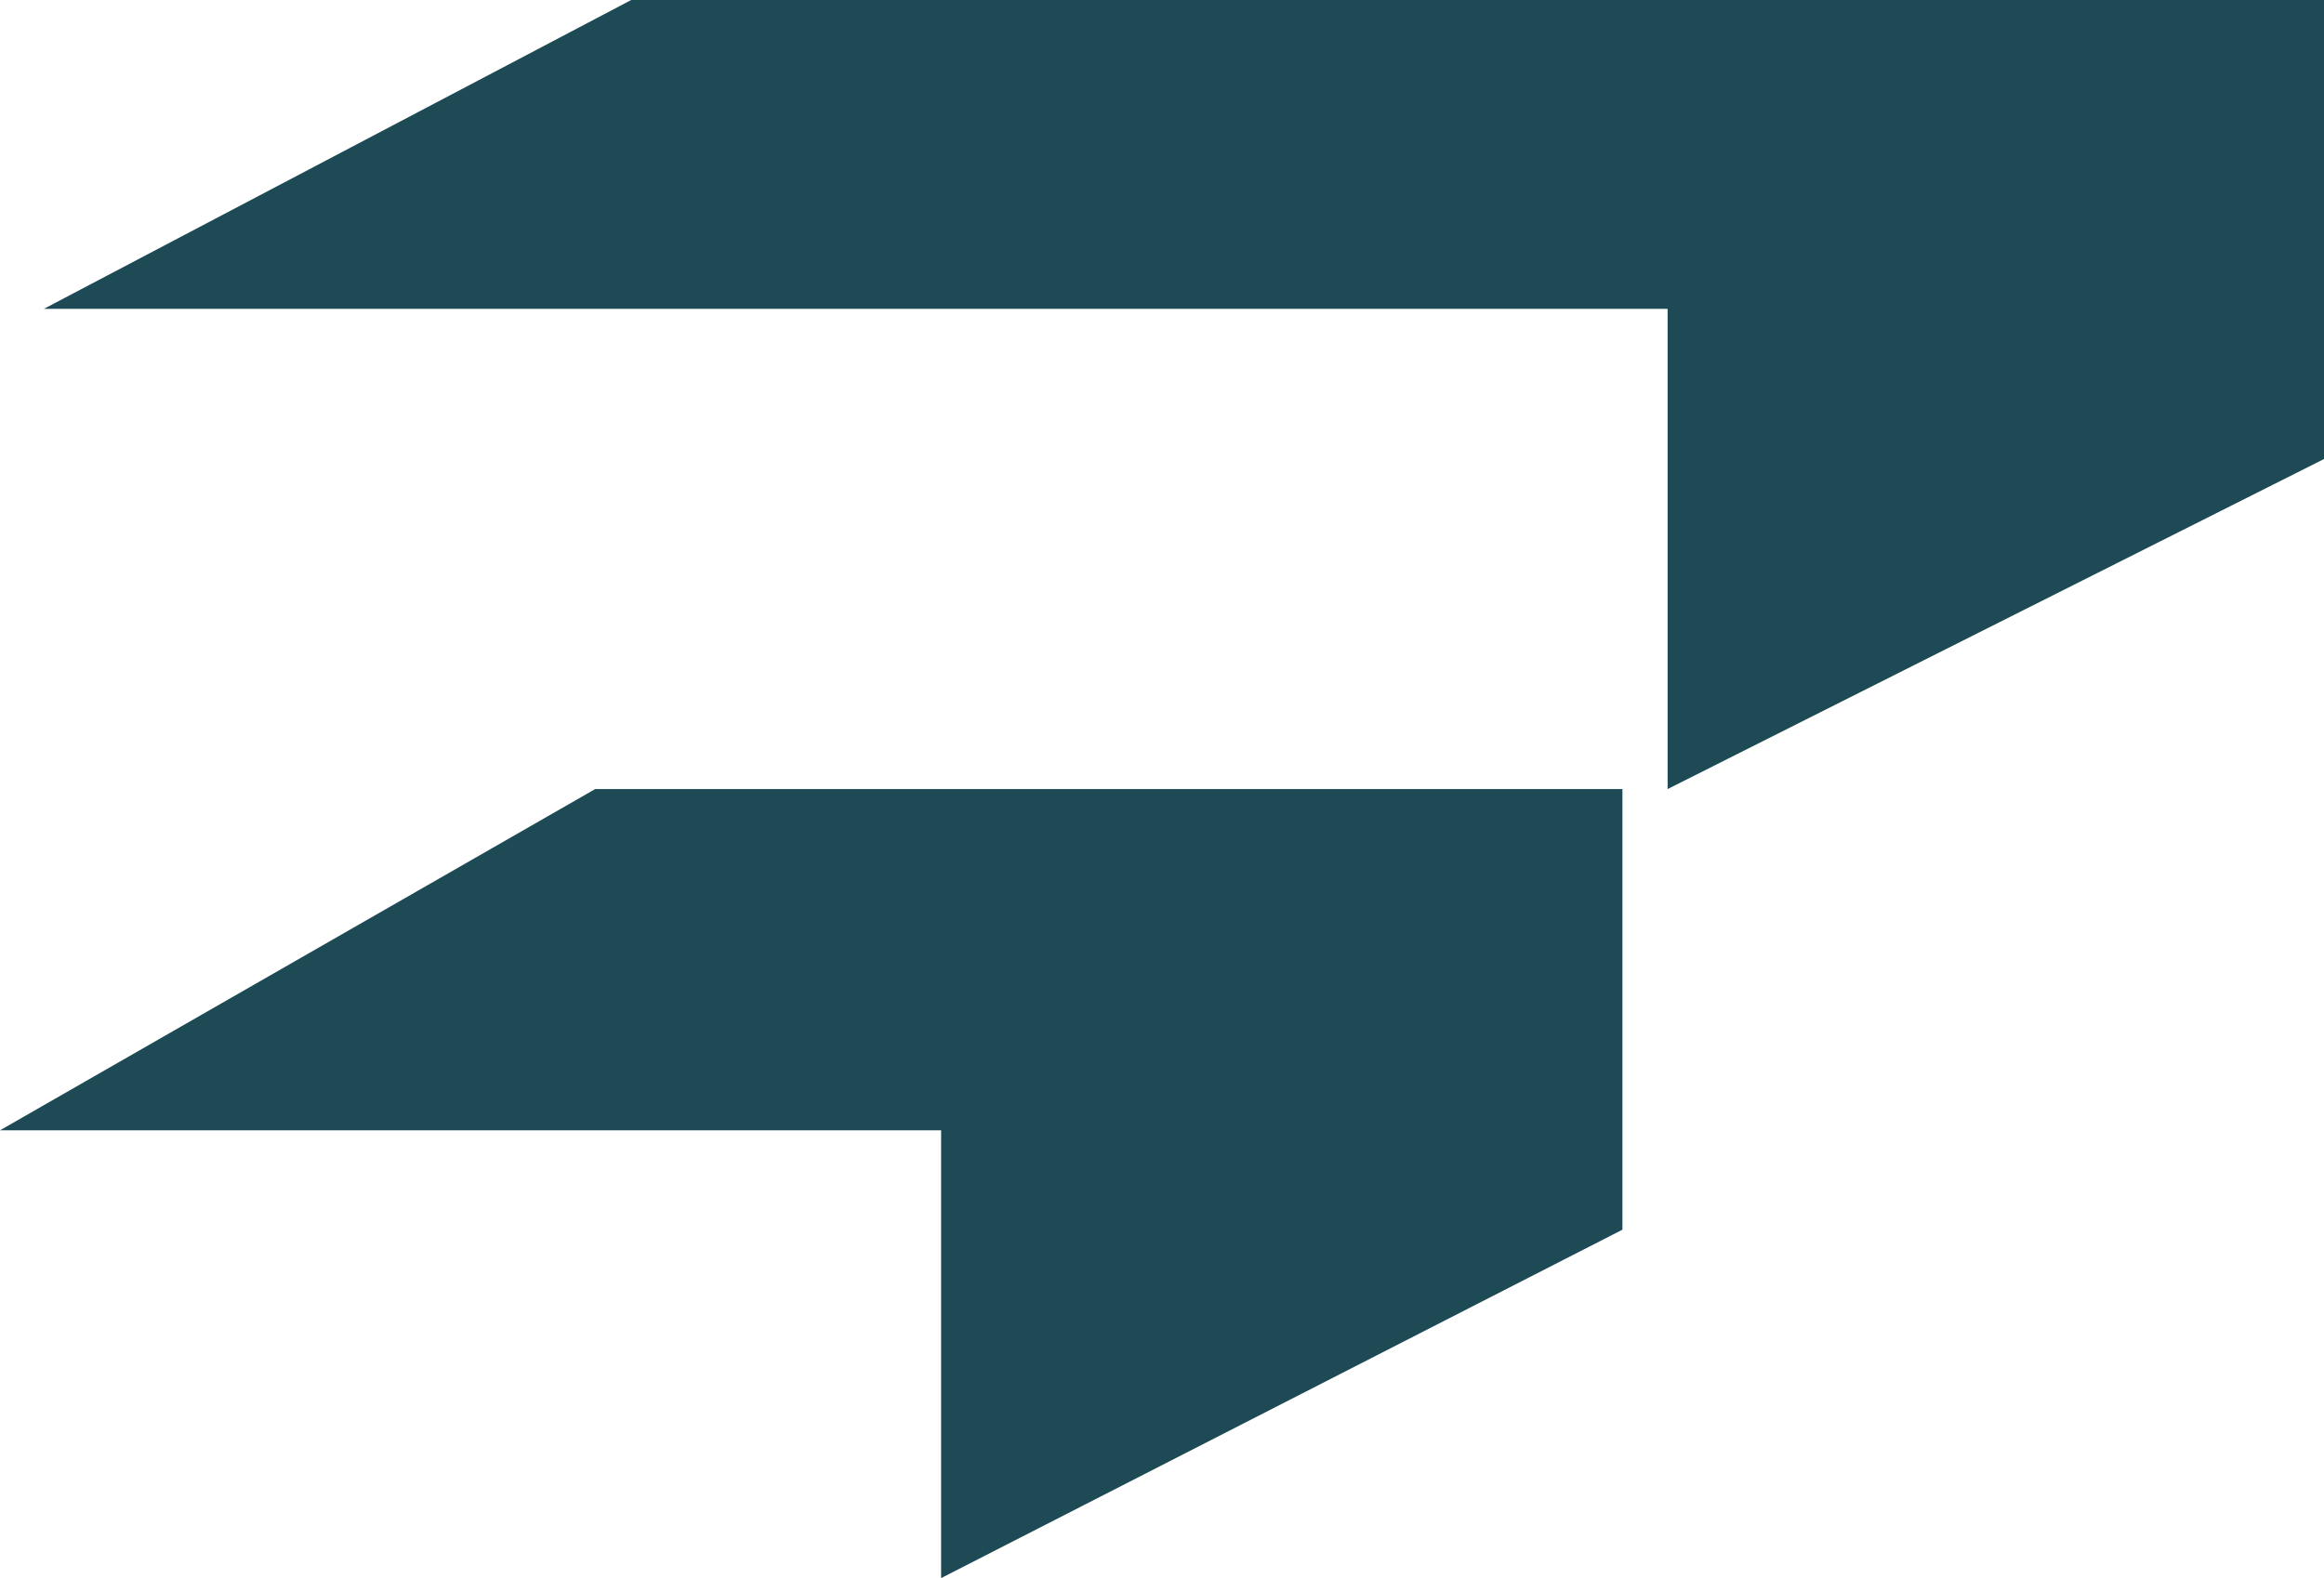
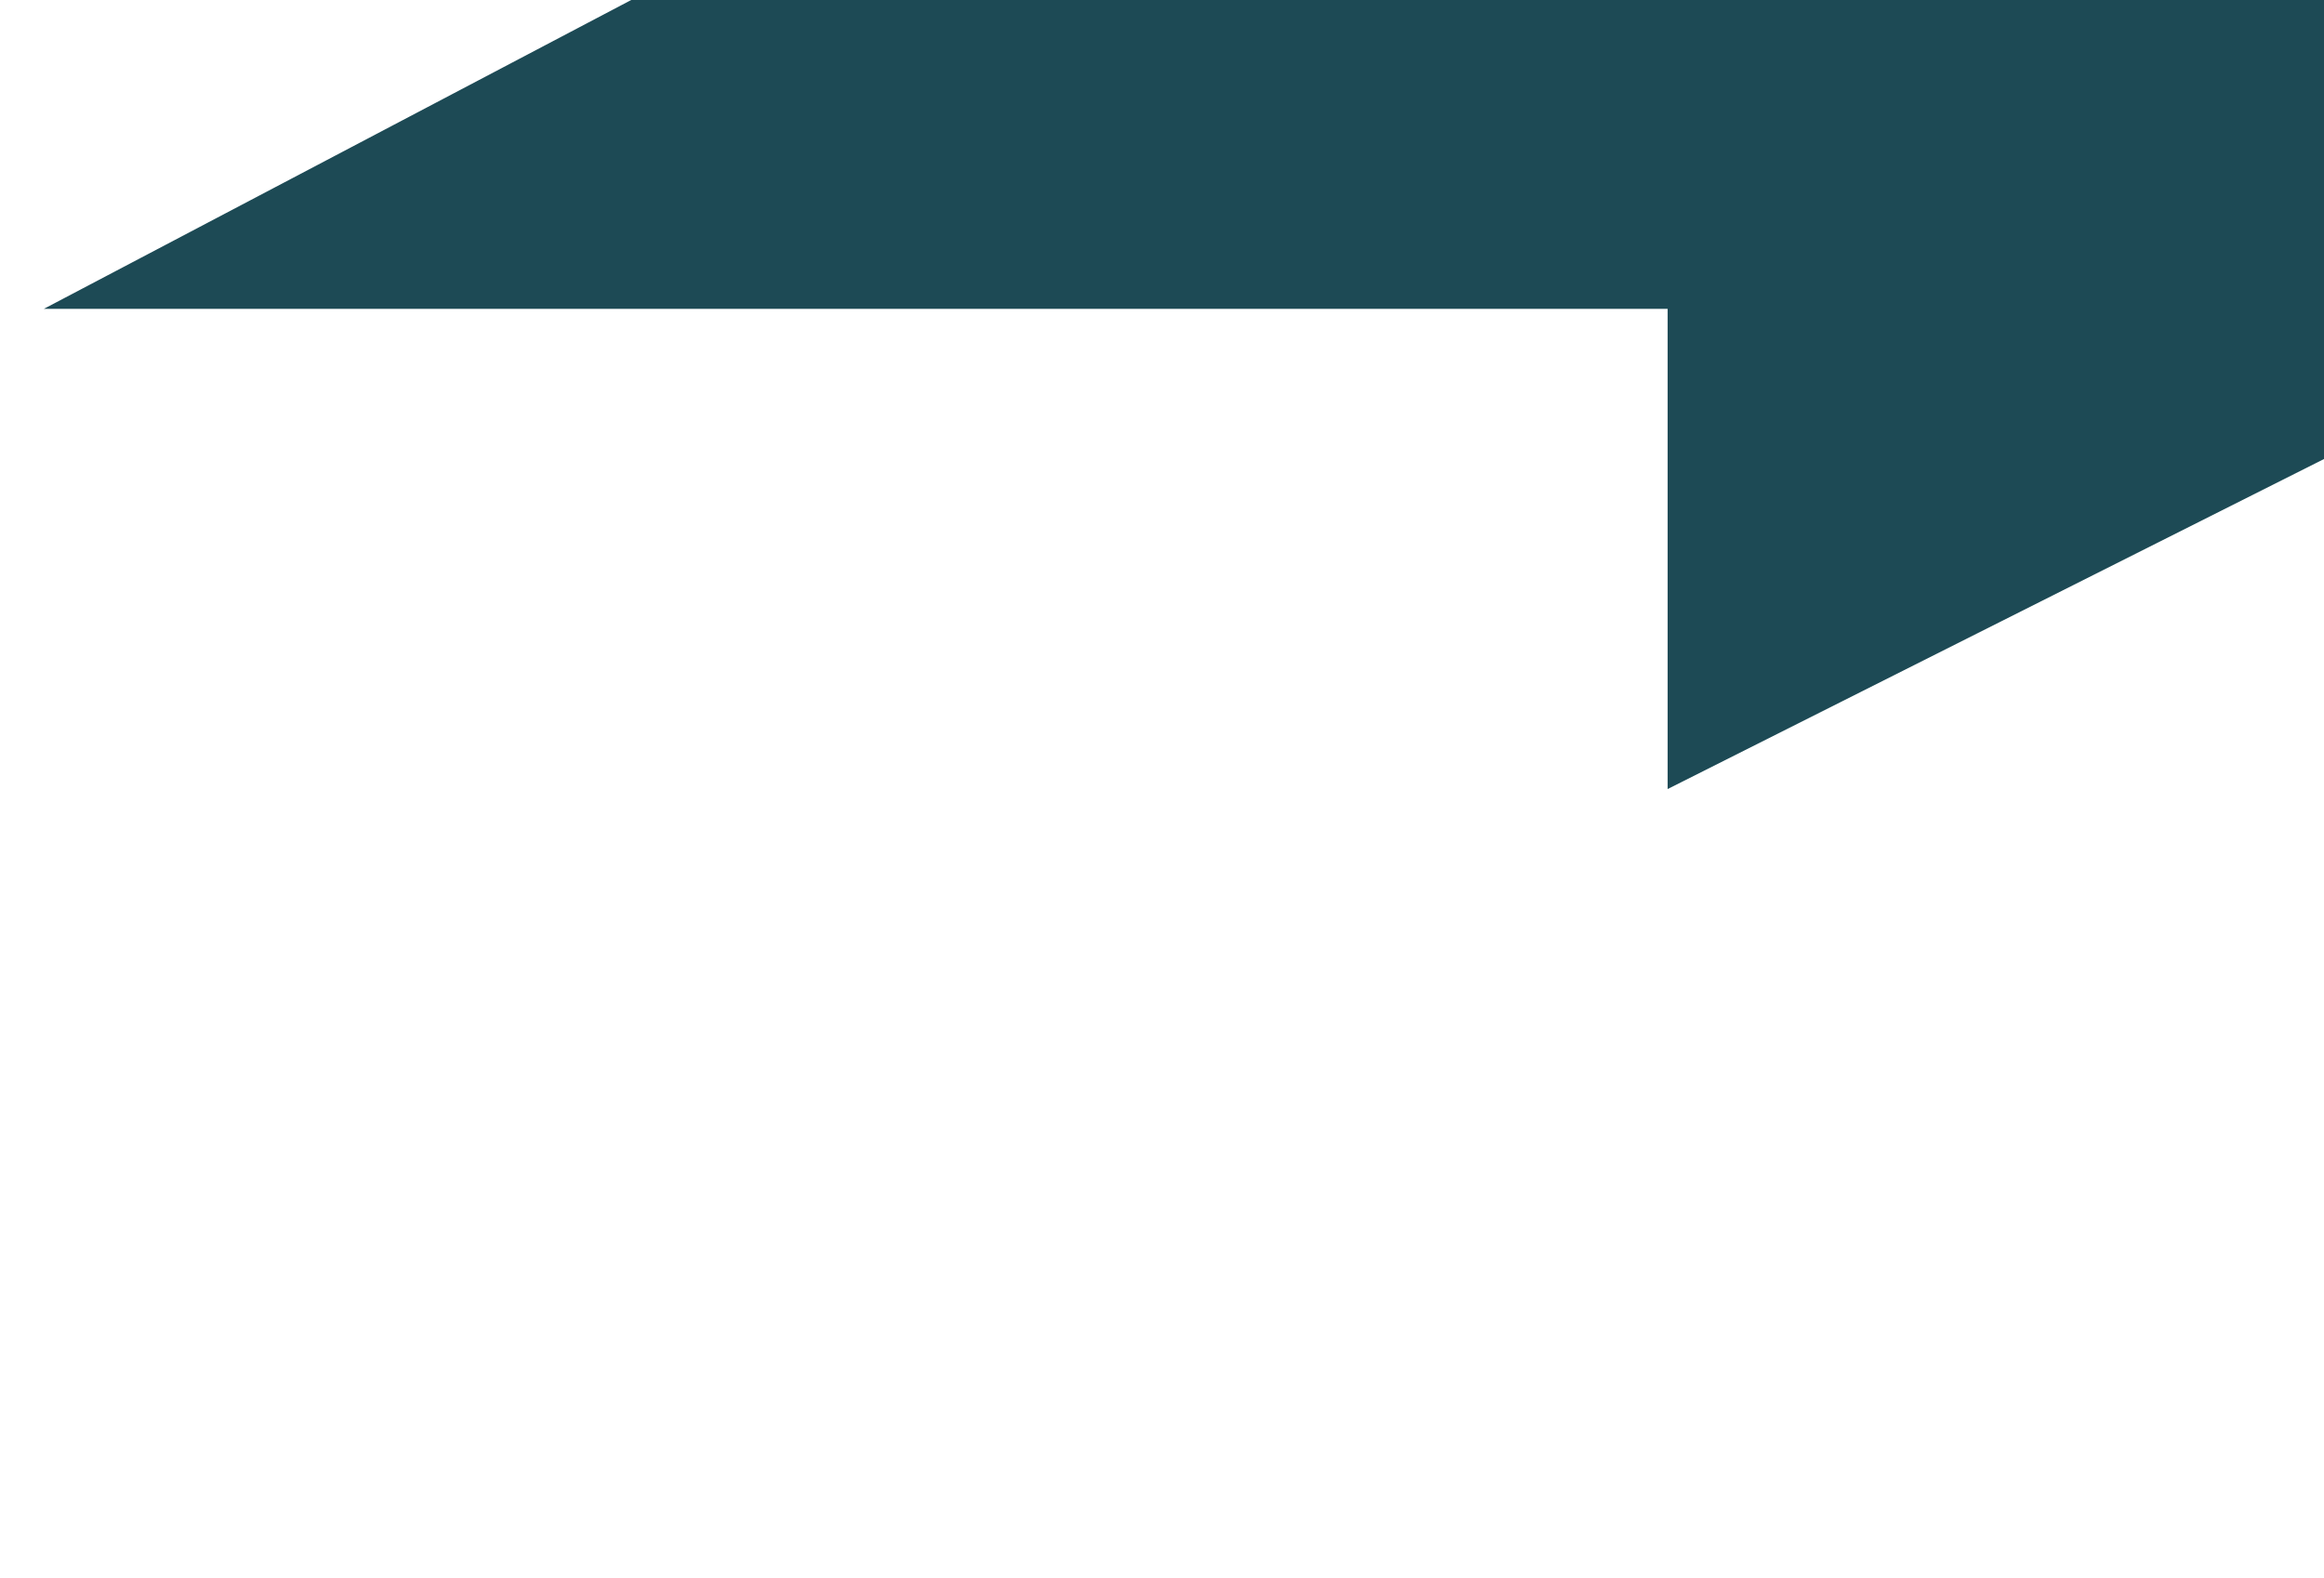
<svg xmlns="http://www.w3.org/2000/svg" width="106" height="72" viewBox="0 0 106 72" fill="none">
  <path d="M2 14.091L28.79 0H106V20.943L76.062 36V14.091H2Z" fill="#1D4A55" />
-   <path d="M0 51.57H42.925V72L74 56.104V36H27.148L0 51.57Z" fill="#1D4A55" />
</svg>